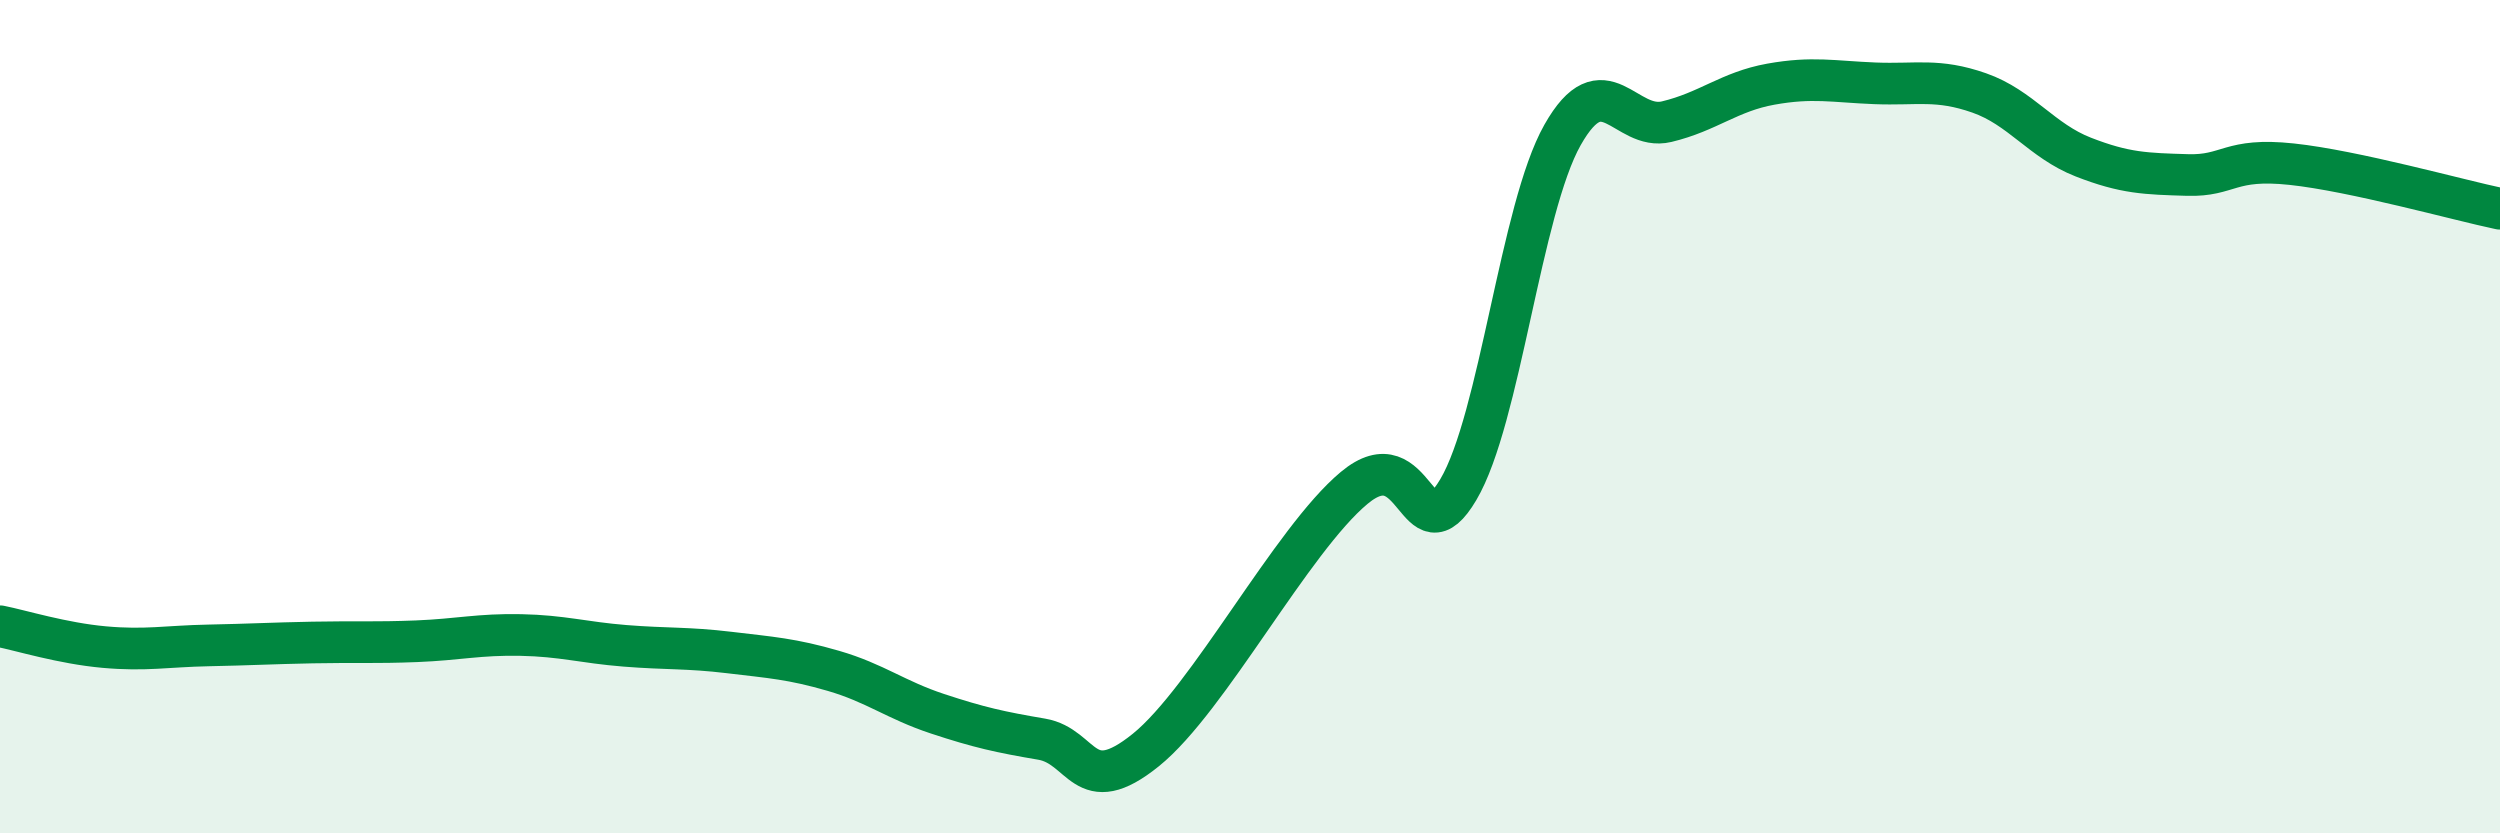
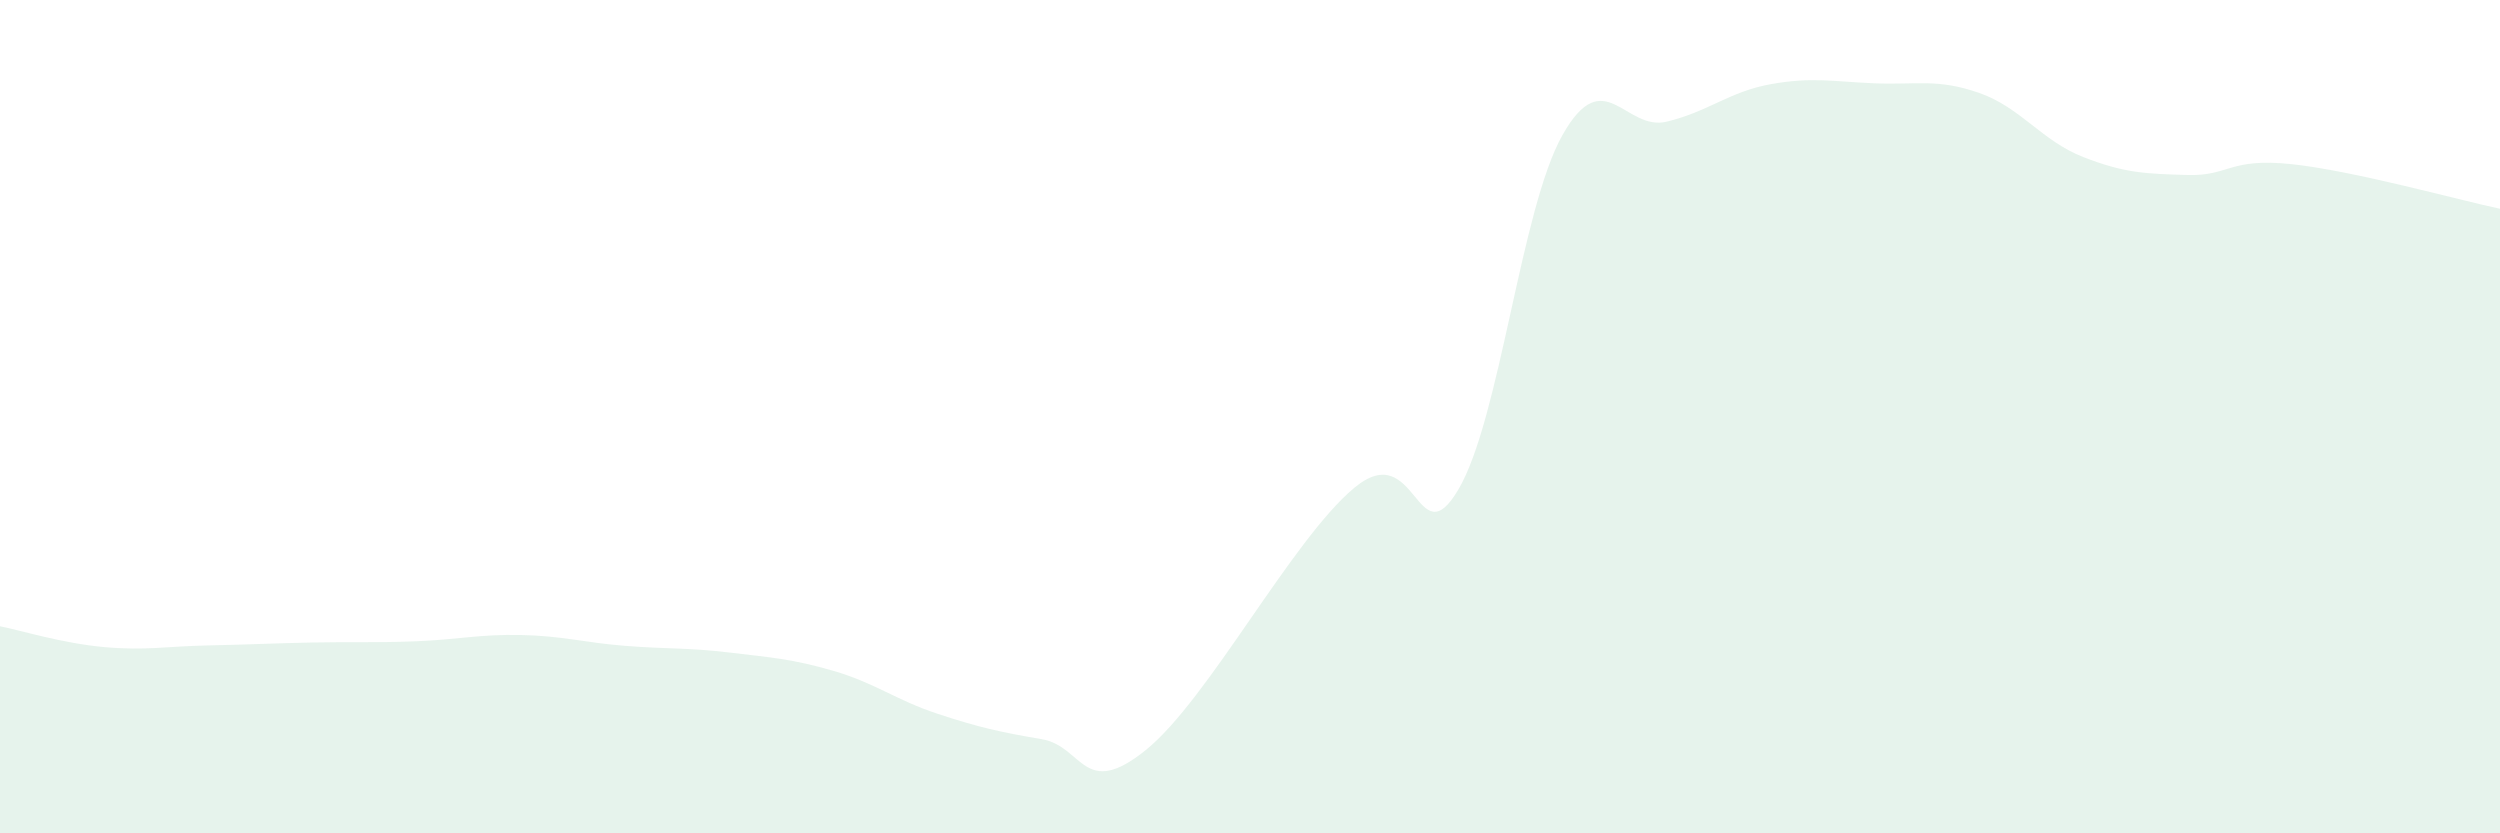
<svg xmlns="http://www.w3.org/2000/svg" width="60" height="20" viewBox="0 0 60 20">
  <path d="M 0,15.03 C 0.5,15.13 1.5,15.44 2.5,15.53 C 3.5,15.62 4,15.51 5,15.49 C 6,15.47 6.5,15.44 7.5,15.42 C 8.5,15.4 9,15.43 10,15.39 C 11,15.35 11.5,15.22 12.5,15.24 C 13.5,15.26 14,15.42 15,15.5 C 16,15.58 16.5,15.54 17.5,15.66 C 18.5,15.78 19,15.81 20,16.1 C 21,16.39 21.5,16.8 22.5,17.13 C 23.5,17.46 24,17.57 25,17.74 C 26,17.91 26,19.21 27.5,18 C 29,16.79 31,12.96 32.5,11.71 C 34,10.46 34,13.44 35,11.75 C 36,10.06 36.5,5.01 37.5,3.24 C 38.5,1.47 39,3.16 40,2.92 C 41,2.68 41.5,2.2 42.5,2.02 C 43.5,1.84 44,1.96 45,2 C 46,2.04 46.5,1.88 47.5,2.23 C 48.5,2.58 49,3.38 50,3.77 C 51,4.16 51.5,4.17 52.5,4.2 C 53.5,4.23 53.5,3.78 55,3.94 C 56.5,4.1 59,4.8 60,5.01L60 20L0 20Z" fill="#008740" opacity="0.1" stroke-linecap="round" stroke-linejoin="round" />
-   <path d="M 0,15.03 C 0.5,15.13 1.5,15.44 2.5,15.53 C 3.5,15.62 4,15.51 5,15.49 C 6,15.47 6.5,15.44 7.5,15.42 C 8.5,15.4 9,15.43 10,15.39 C 11,15.35 11.5,15.22 12.5,15.24 C 13.5,15.26 14,15.42 15,15.5 C 16,15.58 16.5,15.54 17.5,15.66 C 18.5,15.78 19,15.81 20,16.1 C 21,16.39 21.5,16.8 22.5,17.13 C 23.5,17.46 24,17.57 25,17.74 C 26,17.91 26,19.21 27.5,18 C 29,16.79 31,12.96 32.5,11.71 C 34,10.46 34,13.44 35,11.75 C 36,10.06 36.5,5.01 37.5,3.24 C 38.5,1.47 39,3.16 40,2.92 C 41,2.68 41.5,2.2 42.5,2.02 C 43.5,1.84 44,1.96 45,2 C 46,2.04 46.5,1.88 47.5,2.23 C 48.5,2.58 49,3.38 50,3.77 C 51,4.16 51.5,4.17 52.5,4.2 C 53.5,4.23 53.5,3.78 55,3.94 C 56.5,4.1 59,4.8 60,5.01" stroke="#008740" stroke-width="1" fill="none" stroke-linecap="round" stroke-linejoin="round" />
</svg>